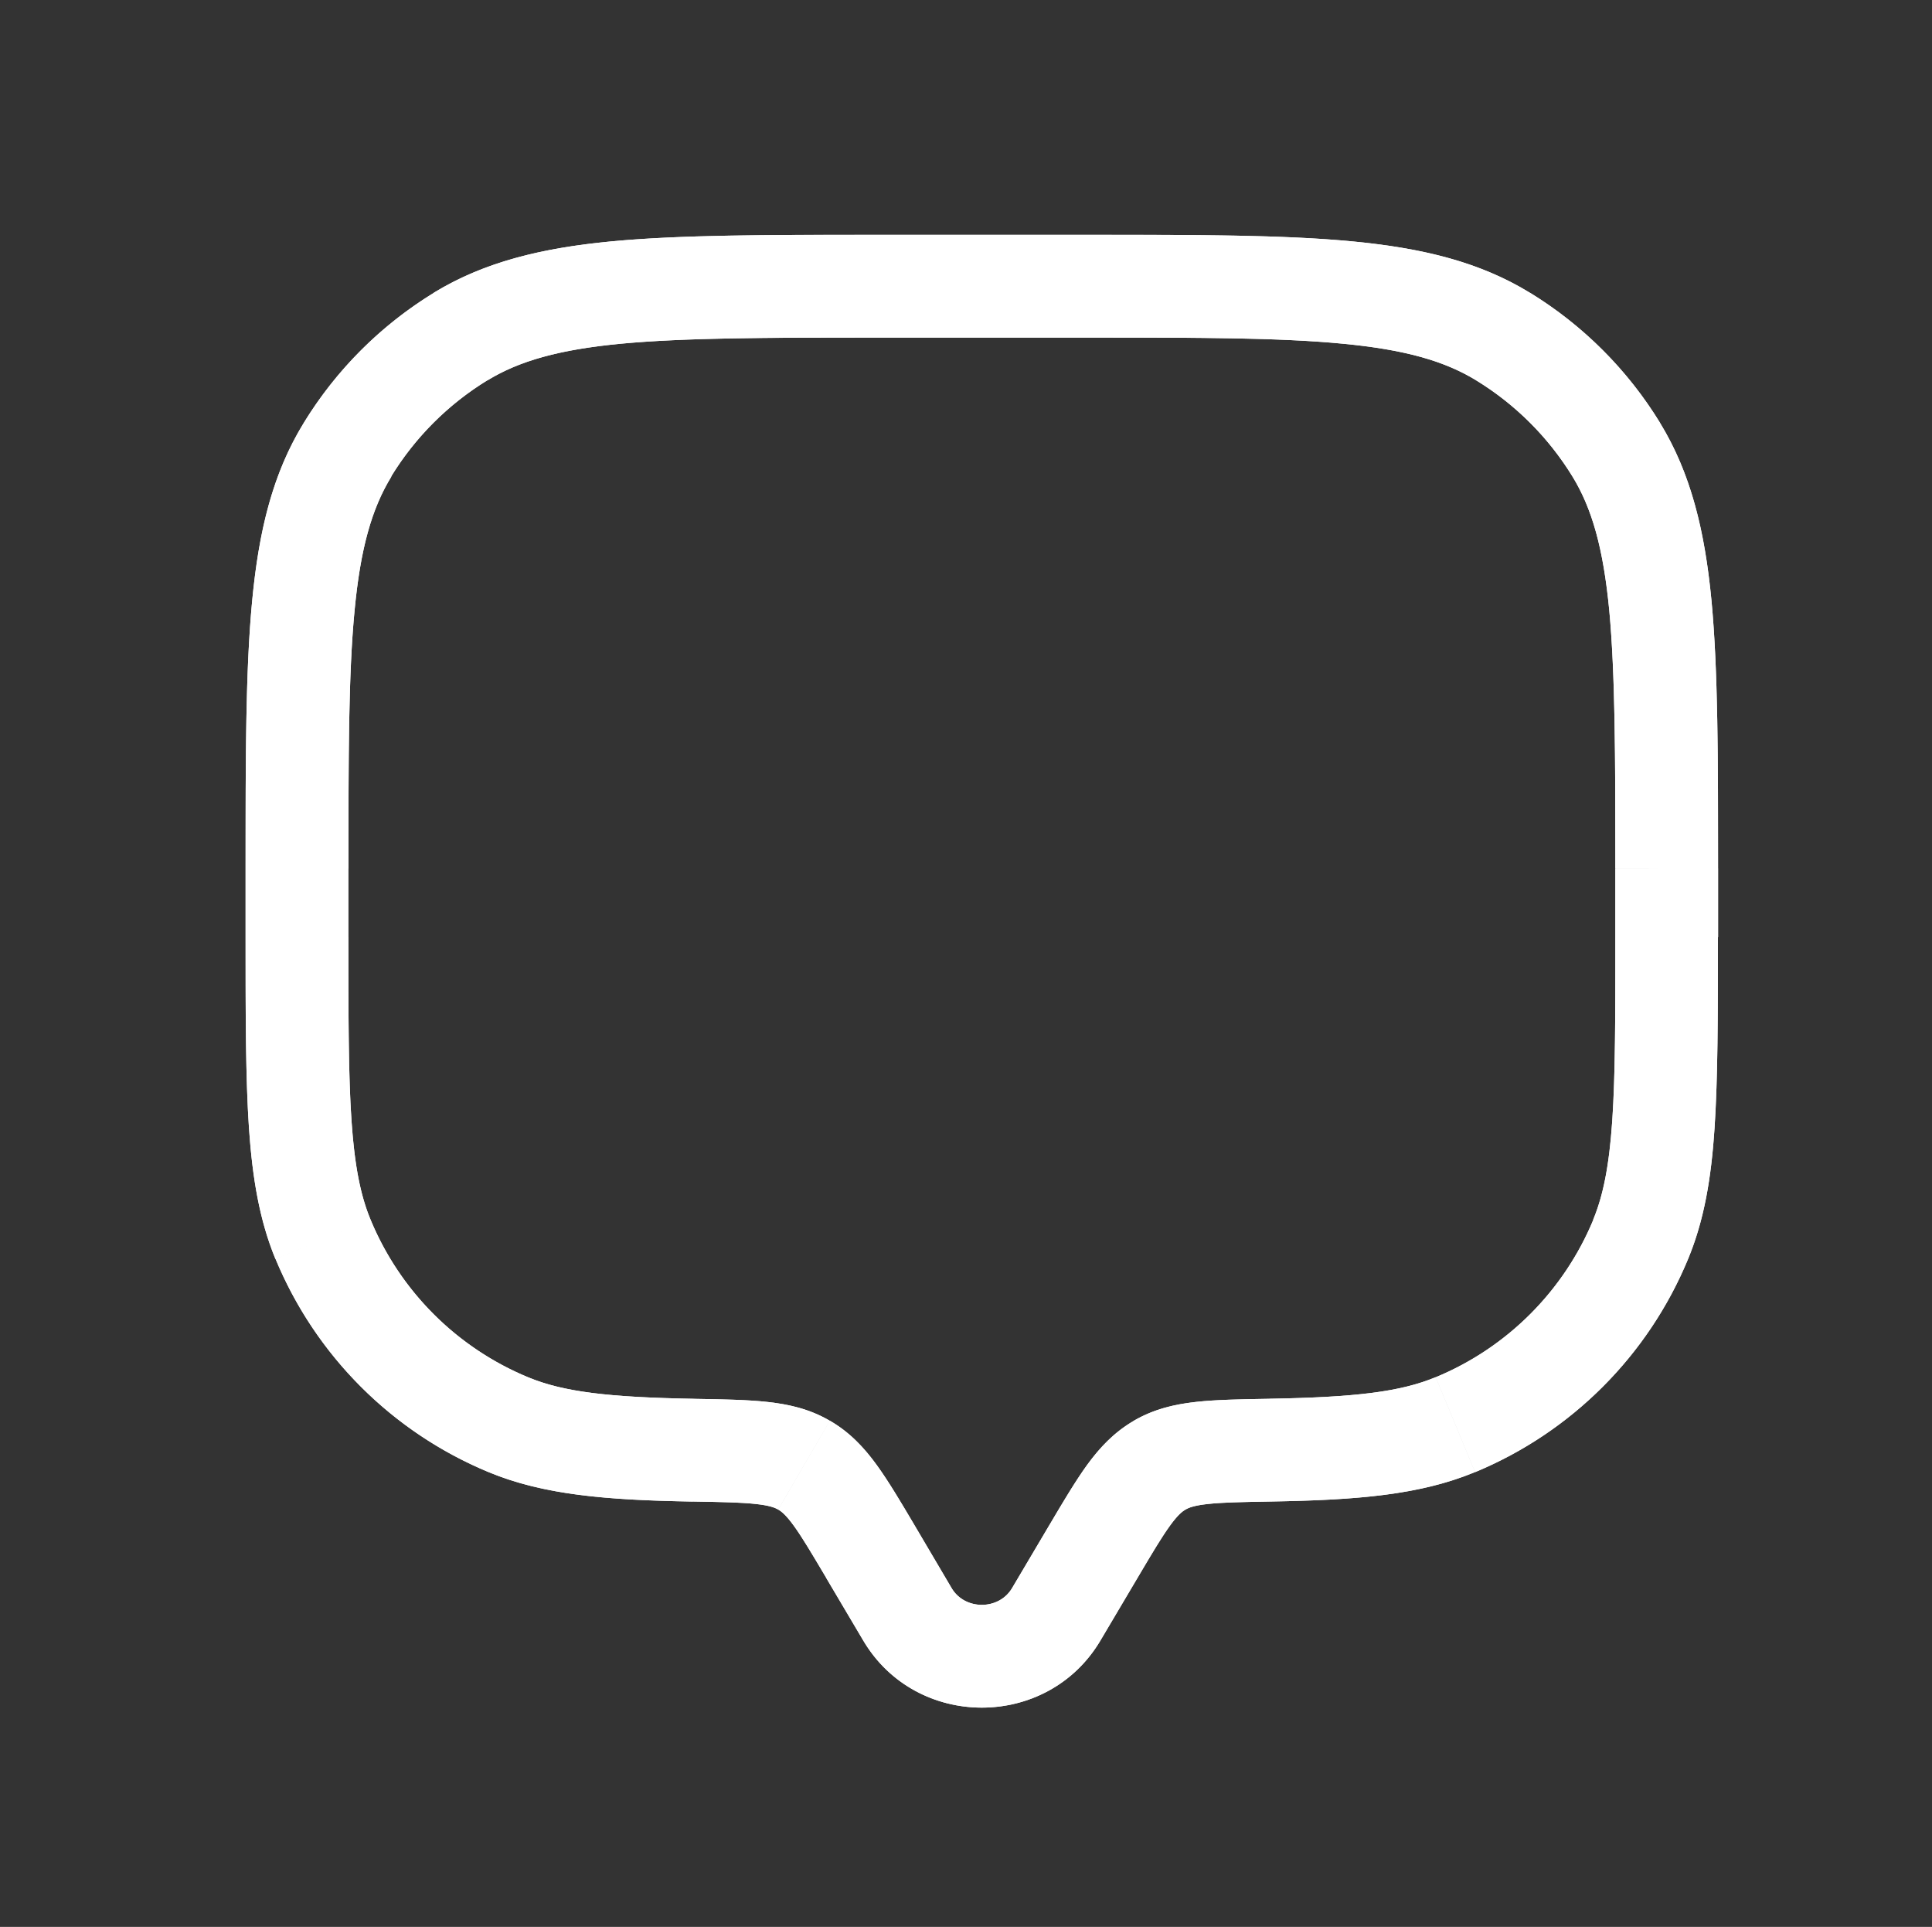
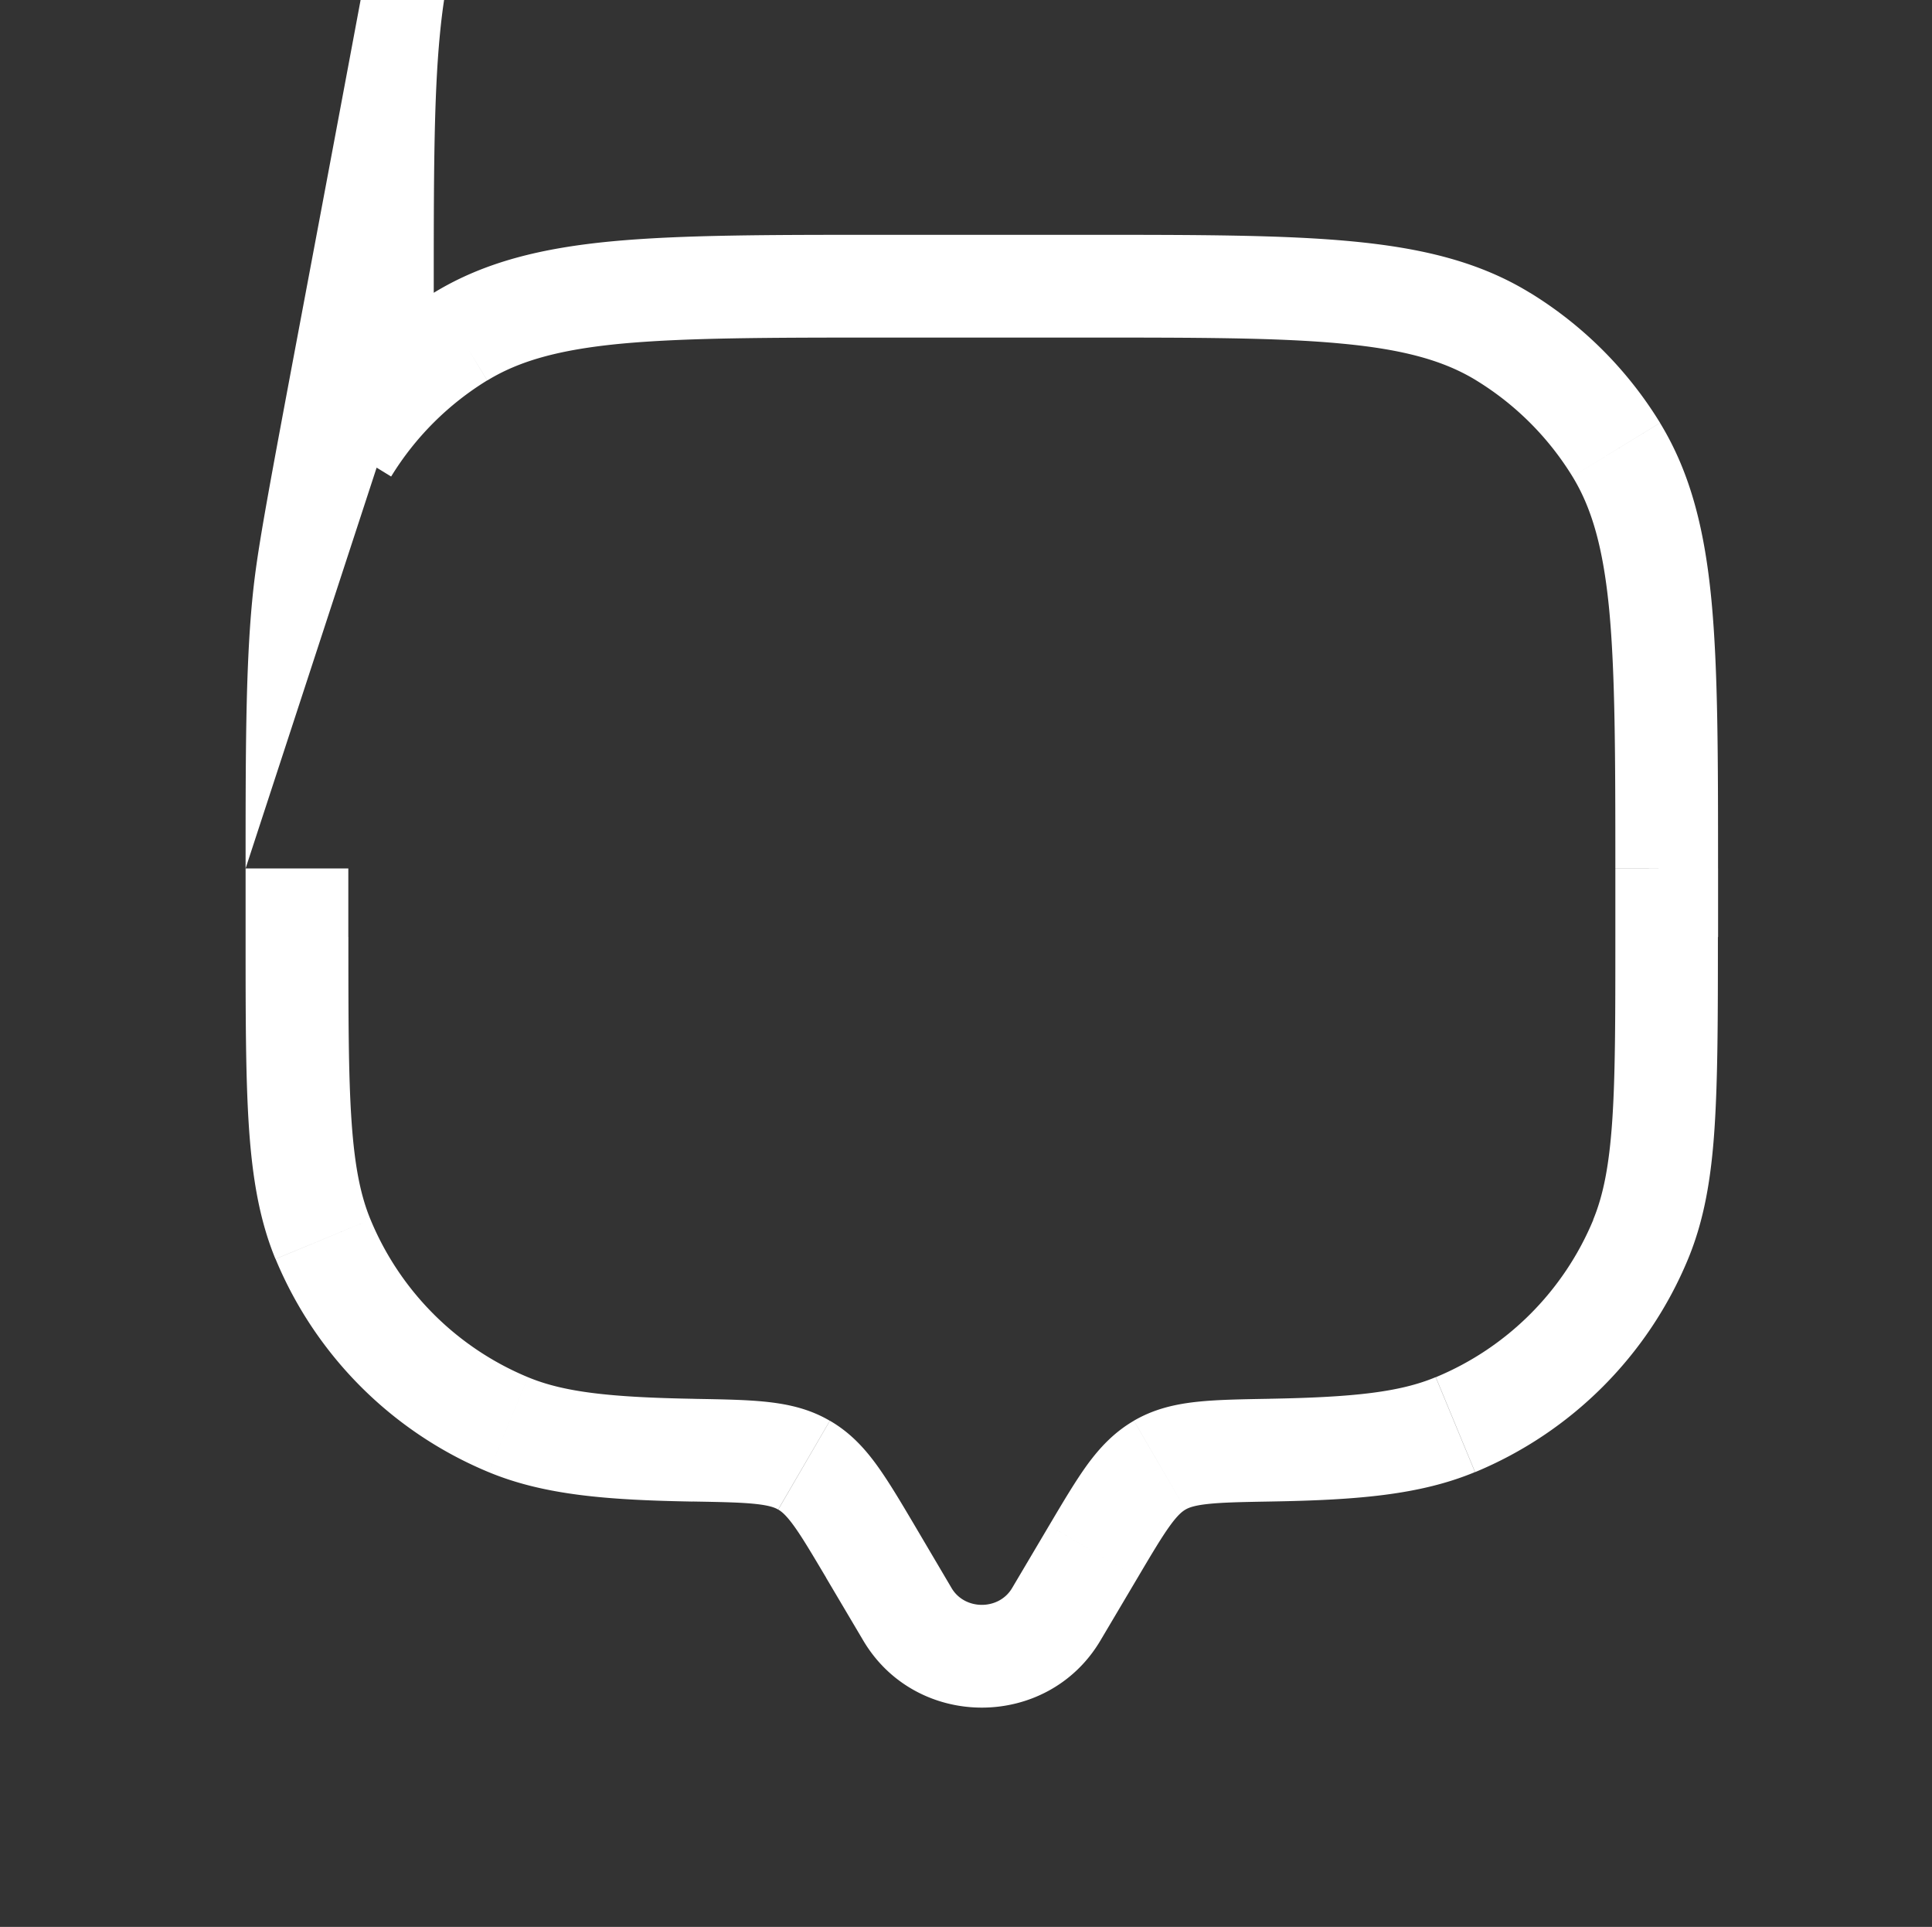
<svg xmlns="http://www.w3.org/2000/svg" id="Layer_1" data-name="Layer 1" viewBox="0 0 656.94 655.06">
  <rect x="0" y="0" width="656.94" height="655.06" fill="#333333" stroke="none" />
  <defs>
    <style>.cls-1{fill:#fff;}.cls-2{clip-path:url(#clip-path);}</style>
    <clipPath id="clip-path">
      <path class="cls-1" d="M431.61,475.53c-9.58.17-17.95.29-24.88,1.06-7.26.8-14.35,2.42-21.17,6.39l17.56,30.2c1.05-.61,2.84-1.36,7.45-1.87,4.94-.55,11.41-.68,21.64-.86Zm-44.79,60.84c5.06-8.56,8.26-13.92,11.08-17.8,2.61-3.58,4.12-4.75,5.22-5.39L385.56,483c-6.76,3.93-11.64,9.18-15.89,15-4,5.53-8.18,12.58-12.91,20.57ZM235.5,510.45c10.23.18,16.71.31,21.64.86,4.62.51,6.41,1.26,7.45,1.87L282.16,483c-6.82-4-13.92-5.59-21.17-6.39-6.93-.77-15.31-.89-24.88-1.06Zm75.5,8.12c-4.73-8-8.88-15-12.92-20.57-4.25-5.84-9.12-11.09-15.88-15l-17.57,30.2c1.11.64,2.61,1.81,5.22,5.39,2.83,3.88,6,9.24,11.09,17.8Zm-163.51-419a133.85,133.85,0,0,0-44.21,44.21L133,162a99.09,99.09,0,0,1,32.67-32.68Zm-29,195.68c0-38.45,0-66.07,2.07-87.61,2-21.27,5.9-34.82,12.52-45.61l-29.79-18.25C92.7,161,88,180.49,85.74,204.33c-2.25,23.57-2.23,53.14-2.23,90.91ZM298.93,79.83c-37.78,0-67.34,0-90.92,2.22-23.84,2.27-43.35,7-60.56,17.51l18.25,29.78c10.8-6.61,24.34-10.49,45.62-12.51,21.54-2,49.15-2.07,87.61-2.07ZM502,129.34A99.09,99.09,0,0,1,534.69,162l29.78-18.25a133.85,133.85,0,0,0-44.21-44.21Zm82.19,165.9c0-37.77,0-67.34-2.22-90.91-2.27-23.84-7-43.36-17.51-60.56L534.69,162c6.61,10.79,10.49,24.34,12.52,45.61,2,21.54,2.06,49.16,2.06,87.61ZM368.79,114.76c38.45,0,66.07,0,87.61,2.07,21.28,2,34.82,5.9,45.61,12.51l18.25-29.78C503.06,89,483.54,84.32,459.7,82.05c-23.57-2.24-53.13-2.22-90.91-2.22Zm173,299.87a99,99,0,0,1-53.57,53.56l13.37,32.27A133.88,133.88,0,0,0,574,428ZM432.21,510.45c29.23-.5,50.59-2.22,69.33-10l-13.37-32.27c-12,5-27.32,6.83-56.56,7.34ZM549.27,318.53c0,27.37,0,47-1.06,62.52-1.05,15.35-3.07,25.36-6.47,33.58L574,428c5.46-13.18,7.88-27.43,9-44.56s1.14-38,1.14-64.9ZM93.7,428a133.91,133.91,0,0,0,72.47,72.47l13.37-32.27A98.92,98.92,0,0,1,126,414.63Zm142.41,47.54c-29.24-.51-44.56-2.36-56.57-7.34l-13.37,32.27c18.75,7.77,40.1,9.49,69.33,10Zm-152.6-157c0,26.89,0,47.93,1.15,64.9,1.17,17.13,3.58,31.38,9,44.56L126,414.63c-3.41-8.22-5.42-18.23-6.47-33.58-1.06-15.5-1.07-35.15-1.07-62.52Zm34.93,0v-23.3H83.51v23.29Zm430.83-23.29v23.29H584.2v-23.3ZM298.93,114.76h69.86V79.83H298.93Zm45.2,425.14c-4.49,7.58-16.06,7.58-20.55,0l-30.06,17.79c18,30.44,62.66,30.44,80.67,0Zm-63.23-3.53,12.62,21.32,30.06-17.79L311,518.57Zm93.29,21.32,12.63-21.32-30.06-17.8L344.13,539.9ZM273.37,498.08l8.79-15.1ZM118.14,152.9l-14.9-9.13Zm38.44-38.45-9.13-14.89Zm393,38.45,14.89-9.13Zm-38.44-38.45L502,129.34ZM494.86,484.33l6.68,16.13ZM431.91,493l-.3-17.46Zm126-71.68L574,428Zm-385,63-6.69,16.13Zm62.9,8.68-.31,17.46Zm-126-71.68L126,414.63ZM308.55,548.8l15-8.9Zm-12.62-21.33-15,8.9Zm75.86,0-15-8.9ZM359.17,548.8l15,8.89Z" />
    </clipPath>
  </defs>
-   <path class="cls-1" d="M431.61,475.53c-9.58.17-17.95.29-24.88,1.06-7.26.8-14.35,2.42-21.17,6.39l17.56,30.2c1.05-.61,2.84-1.36,7.45-1.87,4.94-.55,11.41-.68,21.64-.86Zm-44.79,60.84c5.06-8.56,8.26-13.92,11.08-17.8,2.61-3.58,4.12-4.75,5.22-5.39L385.56,483c-6.76,3.93-11.64,9.18-15.89,15-4,5.53-8.18,12.58-12.91,20.57ZM235.5,510.45c10.23.18,16.71.31,21.64.86,4.62.51,6.41,1.26,7.45,1.87L282.16,483c-6.82-4-13.92-5.59-21.17-6.39-6.93-.77-15.31-.89-24.88-1.06Zm75.5,8.12c-4.73-8-8.88-15-12.92-20.57-4.25-5.84-9.12-11.09-15.88-15l-17.57,30.2c1.11.64,2.61,1.81,5.22,5.39,2.83,3.88,6,9.24,11.09,17.8Zm-163.51-419a133.85,133.85,0,0,0-44.21,44.21L133,162a99.09,99.09,0,0,1,32.67-32.68Zm-29,195.68c0-38.45,0-66.07,2.07-87.61,2-21.27,5.9-34.82,12.52-45.61l-29.79-18.25C92.7,161,88,180.49,85.74,204.33c-2.25,23.57-2.23,53.14-2.23,90.91ZM298.93,79.83c-37.78,0-67.34,0-90.92,2.22-23.84,2.27-43.35,7-60.56,17.51l18.25,29.78c10.8-6.61,24.34-10.49,45.62-12.51,21.54-2,49.15-2.07,87.61-2.07ZM502,129.34A99.09,99.09,0,0,1,534.69,162l29.78-18.25a133.85,133.85,0,0,0-44.21-44.21Zm82.19,165.9c0-37.77,0-67.34-2.22-90.91-2.27-23.84-7-43.36-17.51-60.56L534.69,162c6.61,10.79,10.49,24.34,12.52,45.61,2,21.54,2.06,49.16,2.06,87.61ZM368.79,114.76c38.45,0,66.07,0,87.61,2.07,21.28,2,34.82,5.9,45.61,12.51l18.25-29.78C503.06,89,483.54,84.32,459.7,82.05c-23.57-2.24-53.13-2.22-90.91-2.22Zm173,299.87a99,99,0,0,1-53.57,53.56l13.37,32.27A133.88,133.88,0,0,0,574,428ZM432.21,510.45c29.23-.5,50.59-2.22,69.33-10l-13.37-32.27c-12,5-27.32,6.83-56.56,7.34ZM549.27,318.53c0,27.37,0,47-1.06,62.52-1.05,15.35-3.07,25.36-6.47,33.58L574,428c5.46-13.18,7.88-27.43,9-44.56s1.14-38,1.14-64.9ZM93.7,428a133.91,133.91,0,0,0,72.47,72.47l13.37-32.27A98.92,98.92,0,0,1,126,414.63Zm142.41,47.54c-29.24-.51-44.56-2.36-56.57-7.34l-13.37,32.27c18.75,7.77,40.1,9.49,69.33,10Zm-152.6-157c0,26.89,0,47.93,1.15,64.9,1.17,17.13,3.58,31.38,9,44.56L126,414.63c-3.41-8.22-5.42-18.23-6.47-33.58-1.06-15.5-1.07-35.15-1.07-62.52Zm34.93,0v-23.3H83.51v23.29Zm430.83-23.29v23.29H584.2v-23.3ZM298.93,114.76h69.86V79.83H298.93Zm45.2,425.14c-4.49,7.58-16.06,7.58-20.55,0l-30.06,17.79c18,30.44,62.66,30.44,80.67,0Zm-63.23-3.53,12.62,21.32,30.06-17.79L311,518.57Zm93.29,21.32,12.63-21.32-30.06-17.8L344.13,539.9ZM273.37,498.08l8.79-15.1ZM118.14,152.9l-14.9-9.13Zm38.44-38.45-9.13-14.89Zm393,38.45,14.89-9.13Zm-38.44-38.45L502,129.34ZM494.86,484.33l6.68,16.13ZM431.91,493l-.3-17.46Zm126-71.68L574,428Zm-385,63-6.69,16.13Zm62.9,8.68-.31,17.46Zm-126-71.68L126,414.63ZM308.55,548.8l15-8.9Zm-12.62-21.33-15,8.9Zm75.86,0-15-8.9ZM359.17,548.8l15,8.89Z" />
+   <path class="cls-1" d="M431.61,475.53c-9.58.17-17.95.29-24.88,1.06-7.26.8-14.35,2.42-21.17,6.39l17.56,30.2c1.05-.61,2.84-1.36,7.45-1.87,4.94-.55,11.41-.68,21.64-.86Zm-44.79,60.84c5.06-8.56,8.26-13.92,11.08-17.8,2.61-3.58,4.12-4.75,5.22-5.39L385.56,483c-6.76,3.93-11.64,9.18-15.89,15-4,5.53-8.18,12.58-12.91,20.57ZM235.5,510.45c10.23.18,16.71.31,21.64.86,4.62.51,6.41,1.26,7.45,1.87L282.16,483c-6.82-4-13.92-5.59-21.17-6.39-6.93-.77-15.31-.89-24.88-1.06Zm75.5,8.12c-4.73-8-8.88-15-12.92-20.57-4.25-5.84-9.12-11.09-15.88-15l-17.57,30.2c1.11.64,2.61,1.81,5.22,5.39,2.83,3.88,6,9.24,11.09,17.8Zm-163.51-419a133.85,133.85,0,0,0-44.21,44.21L133,162a99.09,99.09,0,0,1,32.67-32.68Zc0-38.45,0-66.07,2.07-87.61,2-21.27,5.9-34.82,12.52-45.61l-29.79-18.25C92.7,161,88,180.49,85.74,204.33c-2.25,23.57-2.23,53.14-2.23,90.91ZM298.93,79.83c-37.78,0-67.34,0-90.92,2.22-23.84,2.27-43.35,7-60.56,17.51l18.25,29.78c10.8-6.61,24.34-10.49,45.62-12.51,21.54-2,49.15-2.07,87.61-2.07ZM502,129.34A99.09,99.09,0,0,1,534.69,162l29.78-18.25a133.85,133.85,0,0,0-44.21-44.21Zm82.19,165.9c0-37.77,0-67.34-2.22-90.91-2.27-23.84-7-43.36-17.51-60.56L534.69,162c6.61,10.79,10.49,24.34,12.52,45.61,2,21.54,2.06,49.16,2.06,87.61ZM368.79,114.76c38.45,0,66.07,0,87.61,2.07,21.28,2,34.82,5.9,45.61,12.51l18.25-29.78C503.06,89,483.54,84.32,459.7,82.05c-23.57-2.24-53.13-2.22-90.91-2.22Zm173,299.87a99,99,0,0,1-53.57,53.56l13.37,32.27A133.88,133.88,0,0,0,574,428ZM432.21,510.45c29.23-.5,50.59-2.22,69.33-10l-13.37-32.27c-12,5-27.32,6.83-56.56,7.34ZM549.27,318.53c0,27.37,0,47-1.06,62.52-1.05,15.35-3.07,25.36-6.47,33.58L574,428c5.46-13.18,7.88-27.43,9-44.56s1.14-38,1.14-64.9ZM93.7,428a133.91,133.91,0,0,0,72.47,72.47l13.37-32.27A98.92,98.92,0,0,1,126,414.63Zm142.41,47.54c-29.24-.51-44.56-2.36-56.57-7.34l-13.37,32.27c18.75,7.77,40.1,9.49,69.33,10Zm-152.6-157c0,26.89,0,47.93,1.15,64.9,1.17,17.13,3.58,31.38,9,44.56L126,414.63c-3.41-8.22-5.42-18.23-6.47-33.58-1.06-15.5-1.07-35.15-1.07-62.52Zm34.93,0v-23.3H83.51v23.29Zm430.83-23.29v23.29H584.2v-23.3ZM298.93,114.76h69.86V79.83H298.93Zm45.2,425.14c-4.49,7.58-16.06,7.58-20.55,0l-30.06,17.79c18,30.44,62.66,30.44,80.67,0Zm-63.23-3.53,12.62,21.32,30.06-17.79L311,518.57Zm93.29,21.32,12.63-21.32-30.06-17.8L344.13,539.9ZM273.37,498.08l8.79-15.1ZM118.14,152.9l-14.9-9.13Zm38.44-38.45-9.13-14.89Zm393,38.45,14.89-9.13Zm-38.44-38.45L502,129.34ZM494.86,484.33l6.68,16.13ZM431.91,493l-.3-17.46Zm126-71.68L574,428Zm-385,63-6.69,16.13Zm62.9,8.68-.31,17.46Zm-126-71.68L126,414.63ZM308.55,548.8l15-8.9Zm-12.62-21.33-15,8.9Zm75.86,0-15-8.9ZM359.17,548.8l15,8.89Z" />
  <g class="cls-2">
-     <rect class="cls-1" x="67.34" y="63.66" width="533.03" height="540.62" />
-   </g>
+     </g>
</svg>